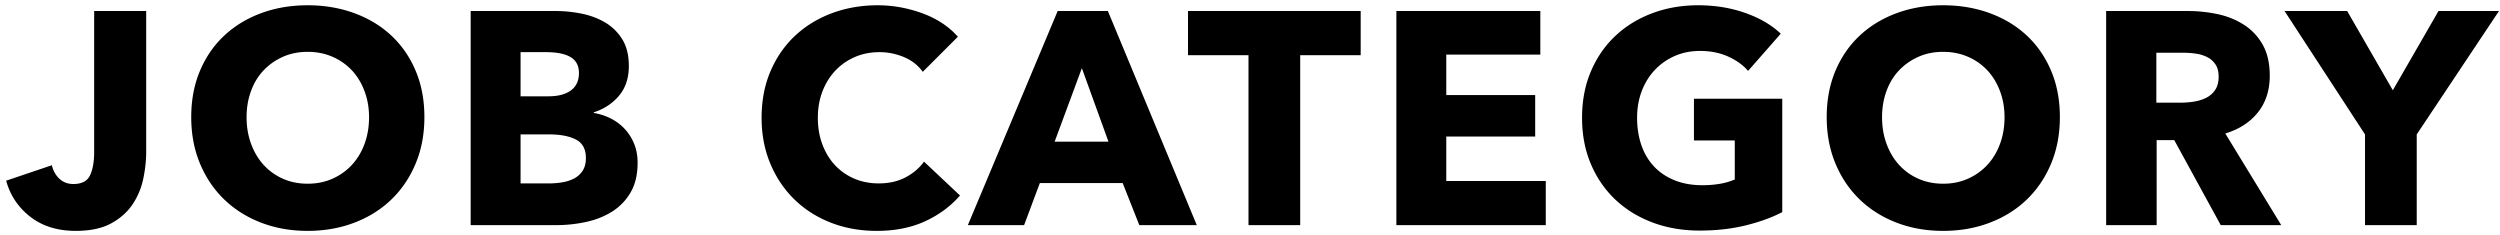
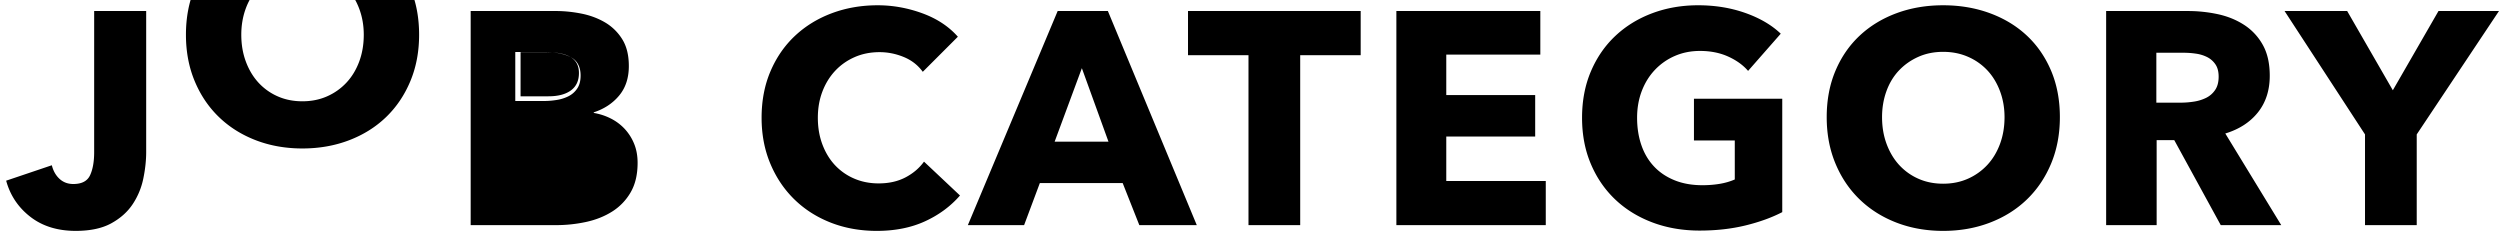
<svg xmlns="http://www.w3.org/2000/svg" width="372" height="35" viewBox="0 0 372 35">
-   <path d="M359.609 20v13.5h-7.695V20l-11.97-18.36h9.315l6.795 11.79 6.795-11.79h9L359.609 20zm-29.16 13.5l-6.917-12.645h-2.623V33.5h-7.515V1.64h12.15c1.53 0 3.022.157 4.478.472 1.455.315 2.76.848 3.915 1.598a8.363 8.363 0 012.767 2.97c.69 1.23 1.035 2.76 1.035 4.59 0 2.16-.585 3.975-1.755 5.445-1.17 1.47-2.79 2.52-4.86 3.15l8.325 13.635h-9zm-.79-23.918a3.261 3.261 0 00-1.22-1.08 5.358 5.358 0 00-1.674-.517 12.404 12.404 0 00-1.786-.135h-4.115v7.425h3.663c.633 0 1.281-.052 1.945-.158a6.187 6.187 0 001.808-.562c.543-.27.987-.66 1.334-1.17.347-.51.52-1.17.52-1.98 0-.75-.158-1.357-.475-1.823zm-28.077 20.115c-1.545 1.485-3.383 2.633-5.512 3.443-2.131.81-4.441 1.215-6.93 1.215-2.491 0-4.793-.405-6.908-1.215s-3.945-1.958-5.49-3.443c-1.545-1.485-2.753-3.269-3.622-5.355-.871-2.084-1.305-4.387-1.305-6.907 0-2.55.434-4.852 1.305-6.908.869-2.054 2.077-3.802 3.622-5.242s3.375-2.55 5.49-3.33c2.115-.78 4.417-1.17 6.908-1.17 2.489 0 4.799.39 6.93 1.17 2.129.78 3.967 1.89 5.512 3.33 1.545 1.44 2.752 3.188 3.623 5.242.869 2.056 1.305 4.358 1.305 6.908 0 2.52-.436 4.823-1.305 6.907-.871 2.086-2.078 3.87-3.623 5.355zM297.6 13.565c-.45-1.2-1.073-2.228-1.868-3.083a8.62 8.62 0 00-2.88-2.025c-1.125-.495-2.362-.742-3.712-.742s-2.581.247-3.69.742c-1.111.495-2.07 1.17-2.88 2.025s-1.433 1.883-1.868 3.083c-.435 1.2-.652 2.49-.652 3.87 0 1.44.225 2.767.675 3.982.45 1.215 1.072 2.258 1.867 3.128a8.518 8.518 0 002.858 2.047c1.109.495 2.34.743 3.69.743s2.579-.248 3.69-.743a8.78 8.78 0 002.88-2.047c.81-.87 1.44-1.913 1.89-3.128.45-1.215.675-2.542.675-3.982 0-1.38-.225-2.67-.675-3.87zM252.915 34.31c-2.551 0-4.898-.405-7.043-1.215-2.145-.81-3.99-1.95-5.535-3.42s-2.753-3.232-3.622-5.288c-.871-2.054-1.305-4.342-1.305-6.862 0-2.55.442-4.86 1.327-6.93.885-2.07 2.107-3.832 3.668-5.288 1.559-1.454 3.389-2.572 5.49-3.352 2.099-.78 4.365-1.17 6.795-1.17 2.52 0 4.86.382 7.02 1.147 2.16.765 3.915 1.793 5.265 3.083l-4.86 5.535c-.751-.87-1.741-1.582-2.97-2.138-1.231-.554-2.626-.832-4.185-.832-1.35 0-2.596.247-3.735.742a8.975 8.975 0 00-2.97 2.07c-.841.886-1.493 1.935-1.958 3.15-.465 1.215-.697 2.543-.697 3.983 0 1.47.209 2.82.63 4.05.419 1.23 1.042 2.288 1.867 3.172.825.886 1.845 1.575 3.06 2.07 1.215.495 2.602.743 4.163.743.9 0 1.755-.068 2.565-.203s1.559-.352 2.25-.652V20.9h-6.075v-6.21h13.14v16.875c-1.561.81-3.383 1.47-5.468 1.98s-4.358.765-6.817.765zM207.78 1.64h21.42v6.48h-13.995v6.03h13.23v6.165h-13.23v6.615h14.805v6.57h-22.23V1.64zM193.47 33.5h-7.695V8.21h-9V1.64h25.695v6.57h-9V33.5zm-23.939 0l-2.475-6.255h-12.33l-2.34 6.255h-8.37l13.365-31.86h7.47l13.23 31.86h-8.55zm-8.55-23.355l-4.05 10.935h8.01l-3.96-10.935zm-36.743 14.423a8.424 8.424 0 002.858 2.002c1.109.48 2.324.72 3.645.72 1.53 0 2.864-.3 4.005-.9 1.14-.6 2.054-1.38 2.745-2.34l5.355 5.04c-1.411 1.62-3.15 2.902-5.22 3.847-2.07.945-4.455 1.418-7.155 1.418-2.46 0-4.733-.405-6.818-1.215s-3.892-1.958-5.422-3.443c-1.53-1.485-2.73-3.262-3.6-5.332-.871-2.07-1.305-4.35-1.305-6.84 0-2.55.442-4.86 1.327-6.93.885-2.07 2.108-3.832 3.668-5.288 1.559-1.454 3.39-2.572 5.49-3.352 2.099-.78 4.365-1.17 6.795-1.17 2.25 0 4.462.398 6.637 1.192 2.175.796 3.938 1.958 5.288 3.488l-5.22 5.22c-.72-.99-1.665-1.725-2.835-2.205s-2.37-.72-3.6-.72c-1.35 0-2.588.247-3.713.742s-2.092 1.178-2.902 2.048c-.81.87-1.44 1.898-1.89 3.082-.45 1.186-.675 2.483-.675 3.893 0 1.44.225 2.76.675 3.96.45 1.2 1.072 2.227 1.867 3.083zm-33.142 6.907c-1.14.72-2.438 1.237-3.892 1.552a21.112 21.112 0 01-4.478.473h-12.69V1.64h12.69c1.23 0 2.49.128 3.78.382 1.29.256 2.46.691 3.51 1.305a7.438 7.438 0 012.565 2.498c.66 1.05.99 2.385.99 4.005 0 1.77-.48 3.233-1.44 4.387-.96 1.156-2.22 1.988-3.78 2.498v.09c.9.15 1.747.428 2.543.832a7.366 7.366 0 012.07 1.553 7.279 7.279 0 011.395 2.205c.344.84.517 1.785.517 2.835 0 1.74-.345 3.203-1.035 4.387a8.207 8.207 0 01-2.745 2.858zM84.909 8.502c-.826-.495-2.048-.742-3.668-.742h-3.78v6.57h4.14c1.44 0 2.557-.293 3.353-.878.794-.585 1.192-1.447 1.192-2.587 0-1.08-.413-1.868-1.237-2.363zm.787 12.263c-.99-.51-2.31-.765-3.96-.765h-4.275v7.29h4.32c.6 0 1.222-.052 1.868-.158a5.865 5.865 0 001.755-.562c.524-.27.952-.653 1.282-1.148.33-.495.495-1.132.495-1.912 0-1.32-.495-2.235-1.485-2.745zm-27.472 8.932c-1.546 1.485-3.383 2.633-5.513 3.443s-4.44 1.215-6.93 1.215c-2.49 0-4.792-.405-6.907-1.215s-3.946-1.958-5.49-3.443c-1.546-1.485-2.753-3.269-3.623-5.355-.87-2.084-1.305-4.387-1.305-6.907 0-2.55.435-4.852 1.305-6.908.87-2.054 2.077-3.802 3.623-5.242 1.544-1.44 3.375-2.55 5.49-3.33 2.115-.78 4.417-1.17 6.907-1.17s4.8.39 6.93 1.17c2.13.78 3.967 1.89 5.513 3.33 1.544 1.44 2.752 3.188 3.622 5.242.87 2.056 1.305 4.358 1.305 6.908 0 2.52-.435 4.823-1.305 6.907-.87 2.086-2.078 3.87-3.622 5.355zm-3.983-16.132c-.45-1.2-1.073-2.228-1.867-3.083a8.63 8.63 0 00-2.88-2.025c-1.125-.495-2.363-.742-3.713-.742s-2.58.247-3.69.742c-1.11.495-2.07 1.17-2.88 2.025s-1.433 1.883-1.867 3.083c-.436 1.2-.653 2.49-.653 3.87 0 1.44.225 2.767.675 3.982.45 1.215 1.072 2.258 1.868 3.128a8.514 8.514 0 002.857 2.047c1.11.495 2.34.743 3.69.743s2.58-.248 3.69-.743a8.77 8.77 0 002.88-2.047c.81-.87 1.44-1.913 1.89-3.128.45-1.215.675-2.542.675-3.982 0-1.38-.225-2.67-.675-3.87zM19.749 30.372c-.765 1.156-1.83 2.108-3.195 2.858-1.365.75-3.127 1.125-5.287 1.125-2.7 0-4.95-.698-6.75-2.093-1.8-1.395-3.001-3.187-3.6-5.377l6.795-2.295c.209.84.592 1.515 1.147 2.025s1.238.765 2.048.765c1.26 0 2.092-.435 2.497-1.305.405-.87.608-2.01.608-3.42V1.64h7.74v20.97c0 1.26-.143 2.58-.428 3.96a10.752 10.752 0 01-1.575 3.802z" />
+   <path d="M359.609 20v13.5h-7.695V20l-11.97-18.36h9.315l6.795 11.79 6.795-11.79h9L359.609 20zm-29.16 13.5l-6.917-12.645h-2.623V33.5h-7.515V1.64h12.15c1.53 0 3.022.157 4.478.472 1.455.315 2.76.848 3.915 1.598a8.363 8.363 0 012.767 2.97c.69 1.23 1.035 2.76 1.035 4.59 0 2.16-.585 3.975-1.755 5.445-1.17 1.47-2.79 2.52-4.86 3.15l8.325 13.635h-9zm-.79-23.918a3.261 3.261 0 00-1.22-1.08 5.358 5.358 0 00-1.674-.517 12.404 12.404 0 00-1.786-.135h-4.115v7.425h3.663c.633 0 1.281-.052 1.945-.158a6.187 6.187 0 001.808-.562c.543-.27.987-.66 1.334-1.17.347-.51.52-1.17.52-1.98 0-.75-.158-1.357-.475-1.823zm-28.077 20.115c-1.545 1.485-3.383 2.633-5.512 3.443-2.131.81-4.441 1.215-6.93 1.215-2.491 0-4.793-.405-6.908-1.215s-3.945-1.958-5.49-3.443c-1.545-1.485-2.753-3.269-3.622-5.355-.871-2.084-1.305-4.387-1.305-6.907 0-2.55.434-4.852 1.305-6.908.869-2.054 2.077-3.802 3.622-5.242s3.375-2.55 5.49-3.33c2.115-.78 4.417-1.17 6.908-1.17 2.489 0 4.799.39 6.93 1.17 2.129.78 3.967 1.89 5.512 3.33 1.545 1.44 2.752 3.188 3.623 5.242.869 2.056 1.305 4.358 1.305 6.908 0 2.52-.436 4.823-1.305 6.907-.871 2.086-2.078 3.87-3.623 5.355zM297.6 13.565c-.45-1.2-1.073-2.228-1.868-3.083a8.62 8.62 0 00-2.88-2.025c-1.125-.495-2.362-.742-3.712-.742s-2.581.247-3.69.742c-1.111.495-2.07 1.17-2.88 2.025s-1.433 1.883-1.868 3.083c-.435 1.2-.652 2.49-.652 3.87 0 1.44.225 2.767.675 3.982.45 1.215 1.072 2.258 1.867 3.128a8.518 8.518 0 002.858 2.047c1.109.495 2.34.743 3.69.743s2.579-.248 3.69-.743a8.78 8.78 0 002.88-2.047c.81-.87 1.44-1.913 1.89-3.128.45-1.215.675-2.542.675-3.982 0-1.38-.225-2.67-.675-3.87zM252.915 34.31c-2.551 0-4.898-.405-7.043-1.215-2.145-.81-3.99-1.95-5.535-3.42s-2.753-3.232-3.622-5.288c-.871-2.054-1.305-4.342-1.305-6.862 0-2.55.442-4.86 1.327-6.93.885-2.07 2.107-3.832 3.668-5.288 1.559-1.454 3.389-2.572 5.49-3.352 2.099-.78 4.365-1.17 6.795-1.17 2.52 0 4.86.382 7.02 1.147 2.16.765 3.915 1.793 5.265 3.083l-4.86 5.535c-.751-.87-1.741-1.582-2.97-2.138-1.231-.554-2.626-.832-4.185-.832-1.35 0-2.596.247-3.735.742a8.975 8.975 0 00-2.97 2.07c-.841.886-1.493 1.935-1.958 3.15-.465 1.215-.697 2.543-.697 3.983 0 1.47.209 2.82.63 4.05.419 1.23 1.042 2.288 1.867 3.172.825.886 1.845 1.575 3.06 2.07 1.215.495 2.602.743 4.163.743.9 0 1.755-.068 2.565-.203s1.559-.352 2.25-.652V20.9h-6.075v-6.21h13.14v16.875c-1.561.81-3.383 1.47-5.468 1.98s-4.358.765-6.817.765zM207.78 1.64h21.42v6.48h-13.995v6.03h13.23v6.165h-13.23v6.615h14.805v6.57h-22.23V1.64zM193.47 33.5h-7.695V8.21h-9V1.64h25.695v6.57h-9V33.5zm-23.939 0l-2.475-6.255h-12.33l-2.34 6.255h-8.37l13.365-31.86h7.47l13.23 31.86h-8.55zm-8.55-23.355l-4.05 10.935h8.01l-3.96-10.935zm-36.743 14.423a8.424 8.424 0 002.858 2.002c1.109.48 2.324.72 3.645.72 1.53 0 2.864-.3 4.005-.9 1.14-.6 2.054-1.38 2.745-2.34l5.355 5.04c-1.411 1.62-3.15 2.902-5.22 3.847-2.07.945-4.455 1.418-7.155 1.418-2.46 0-4.733-.405-6.818-1.215s-3.892-1.958-5.422-3.443c-1.53-1.485-2.73-3.262-3.6-5.332-.871-2.07-1.305-4.35-1.305-6.84 0-2.55.442-4.86 1.327-6.93.885-2.07 2.108-3.832 3.668-5.288 1.559-1.454 3.39-2.572 5.49-3.352 2.099-.78 4.365-1.17 6.795-1.17 2.25 0 4.462.398 6.637 1.192 2.175.796 3.938 1.958 5.288 3.488l-5.22 5.22c-.72-.99-1.665-1.725-2.835-2.205s-2.37-.72-3.6-.72c-1.35 0-2.588.247-3.713.742s-2.092 1.178-2.902 2.048c-.81.87-1.44 1.898-1.89 3.082-.45 1.186-.675 2.483-.675 3.893 0 1.44.225 2.76.675 3.96.45 1.2 1.072 2.227 1.867 3.083zm-33.142 6.907c-1.14.72-2.438 1.237-3.892 1.552a21.112 21.112 0 01-4.478.473h-12.69V1.64h12.69c1.23 0 2.49.128 3.78.382 1.29.256 2.46.691 3.51 1.305a7.438 7.438 0 012.565 2.498c.66 1.05.99 2.385.99 4.005 0 1.77-.48 3.233-1.44 4.387-.96 1.156-2.22 1.988-3.78 2.498v.09c.9.15 1.747.428 2.543.832a7.366 7.366 0 012.07 1.553 7.279 7.279 0 011.395 2.205c.344.84.517 1.785.517 2.835 0 1.74-.345 3.203-1.035 4.387a8.207 8.207 0 01-2.745 2.858zM84.909 8.502c-.826-.495-2.048-.742-3.668-.742h-3.78v6.57h4.14c1.44 0 2.557-.293 3.353-.878.794-.585 1.192-1.447 1.192-2.587 0-1.08-.413-1.868-1.237-2.363zc-.99-.51-2.31-.765-3.96-.765h-4.275v7.29h4.32c.6 0 1.222-.052 1.868-.158a5.865 5.865 0 001.755-.562c.524-.27.952-.653 1.282-1.148.33-.495.495-1.132.495-1.912 0-1.32-.495-2.235-1.485-2.745zm-27.472 8.932c-1.546 1.485-3.383 2.633-5.513 3.443s-4.44 1.215-6.93 1.215c-2.49 0-4.792-.405-6.907-1.215s-3.946-1.958-5.49-3.443c-1.546-1.485-2.753-3.269-3.623-5.355-.87-2.084-1.305-4.387-1.305-6.907 0-2.55.435-4.852 1.305-6.908.87-2.054 2.077-3.802 3.623-5.242 1.544-1.44 3.375-2.55 5.49-3.33 2.115-.78 4.417-1.17 6.907-1.17s4.8.39 6.93 1.17c2.13.78 3.967 1.89 5.513 3.33 1.544 1.44 2.752 3.188 3.622 5.242.87 2.056 1.305 4.358 1.305 6.908 0 2.52-.435 4.823-1.305 6.907-.87 2.086-2.078 3.87-3.622 5.355zm-3.983-16.132c-.45-1.2-1.073-2.228-1.867-3.083a8.63 8.63 0 00-2.88-2.025c-1.125-.495-2.363-.742-3.713-.742s-2.58.247-3.69.742c-1.11.495-2.07 1.17-2.88 2.025s-1.433 1.883-1.867 3.083c-.436 1.2-.653 2.49-.653 3.87 0 1.44.225 2.767.675 3.982.45 1.215 1.072 2.258 1.868 3.128a8.514 8.514 0 002.857 2.047c1.11.495 2.34.743 3.69.743s2.58-.248 3.69-.743a8.77 8.77 0 002.88-2.047c.81-.87 1.44-1.913 1.89-3.128.45-1.215.675-2.542.675-3.982 0-1.38-.225-2.67-.675-3.87zM19.749 30.372c-.765 1.156-1.83 2.108-3.195 2.858-1.365.75-3.127 1.125-5.287 1.125-2.7 0-4.95-.698-6.75-2.093-1.8-1.395-3.001-3.187-3.6-5.377l6.795-2.295c.209.84.592 1.515 1.147 2.025s1.238.765 2.048.765c1.26 0 2.092-.435 2.497-1.305.405-.87.608-2.01.608-3.42V1.64h7.74v20.97c0 1.26-.143 2.58-.428 3.96a10.752 10.752 0 01-1.575 3.802z" />
</svg>